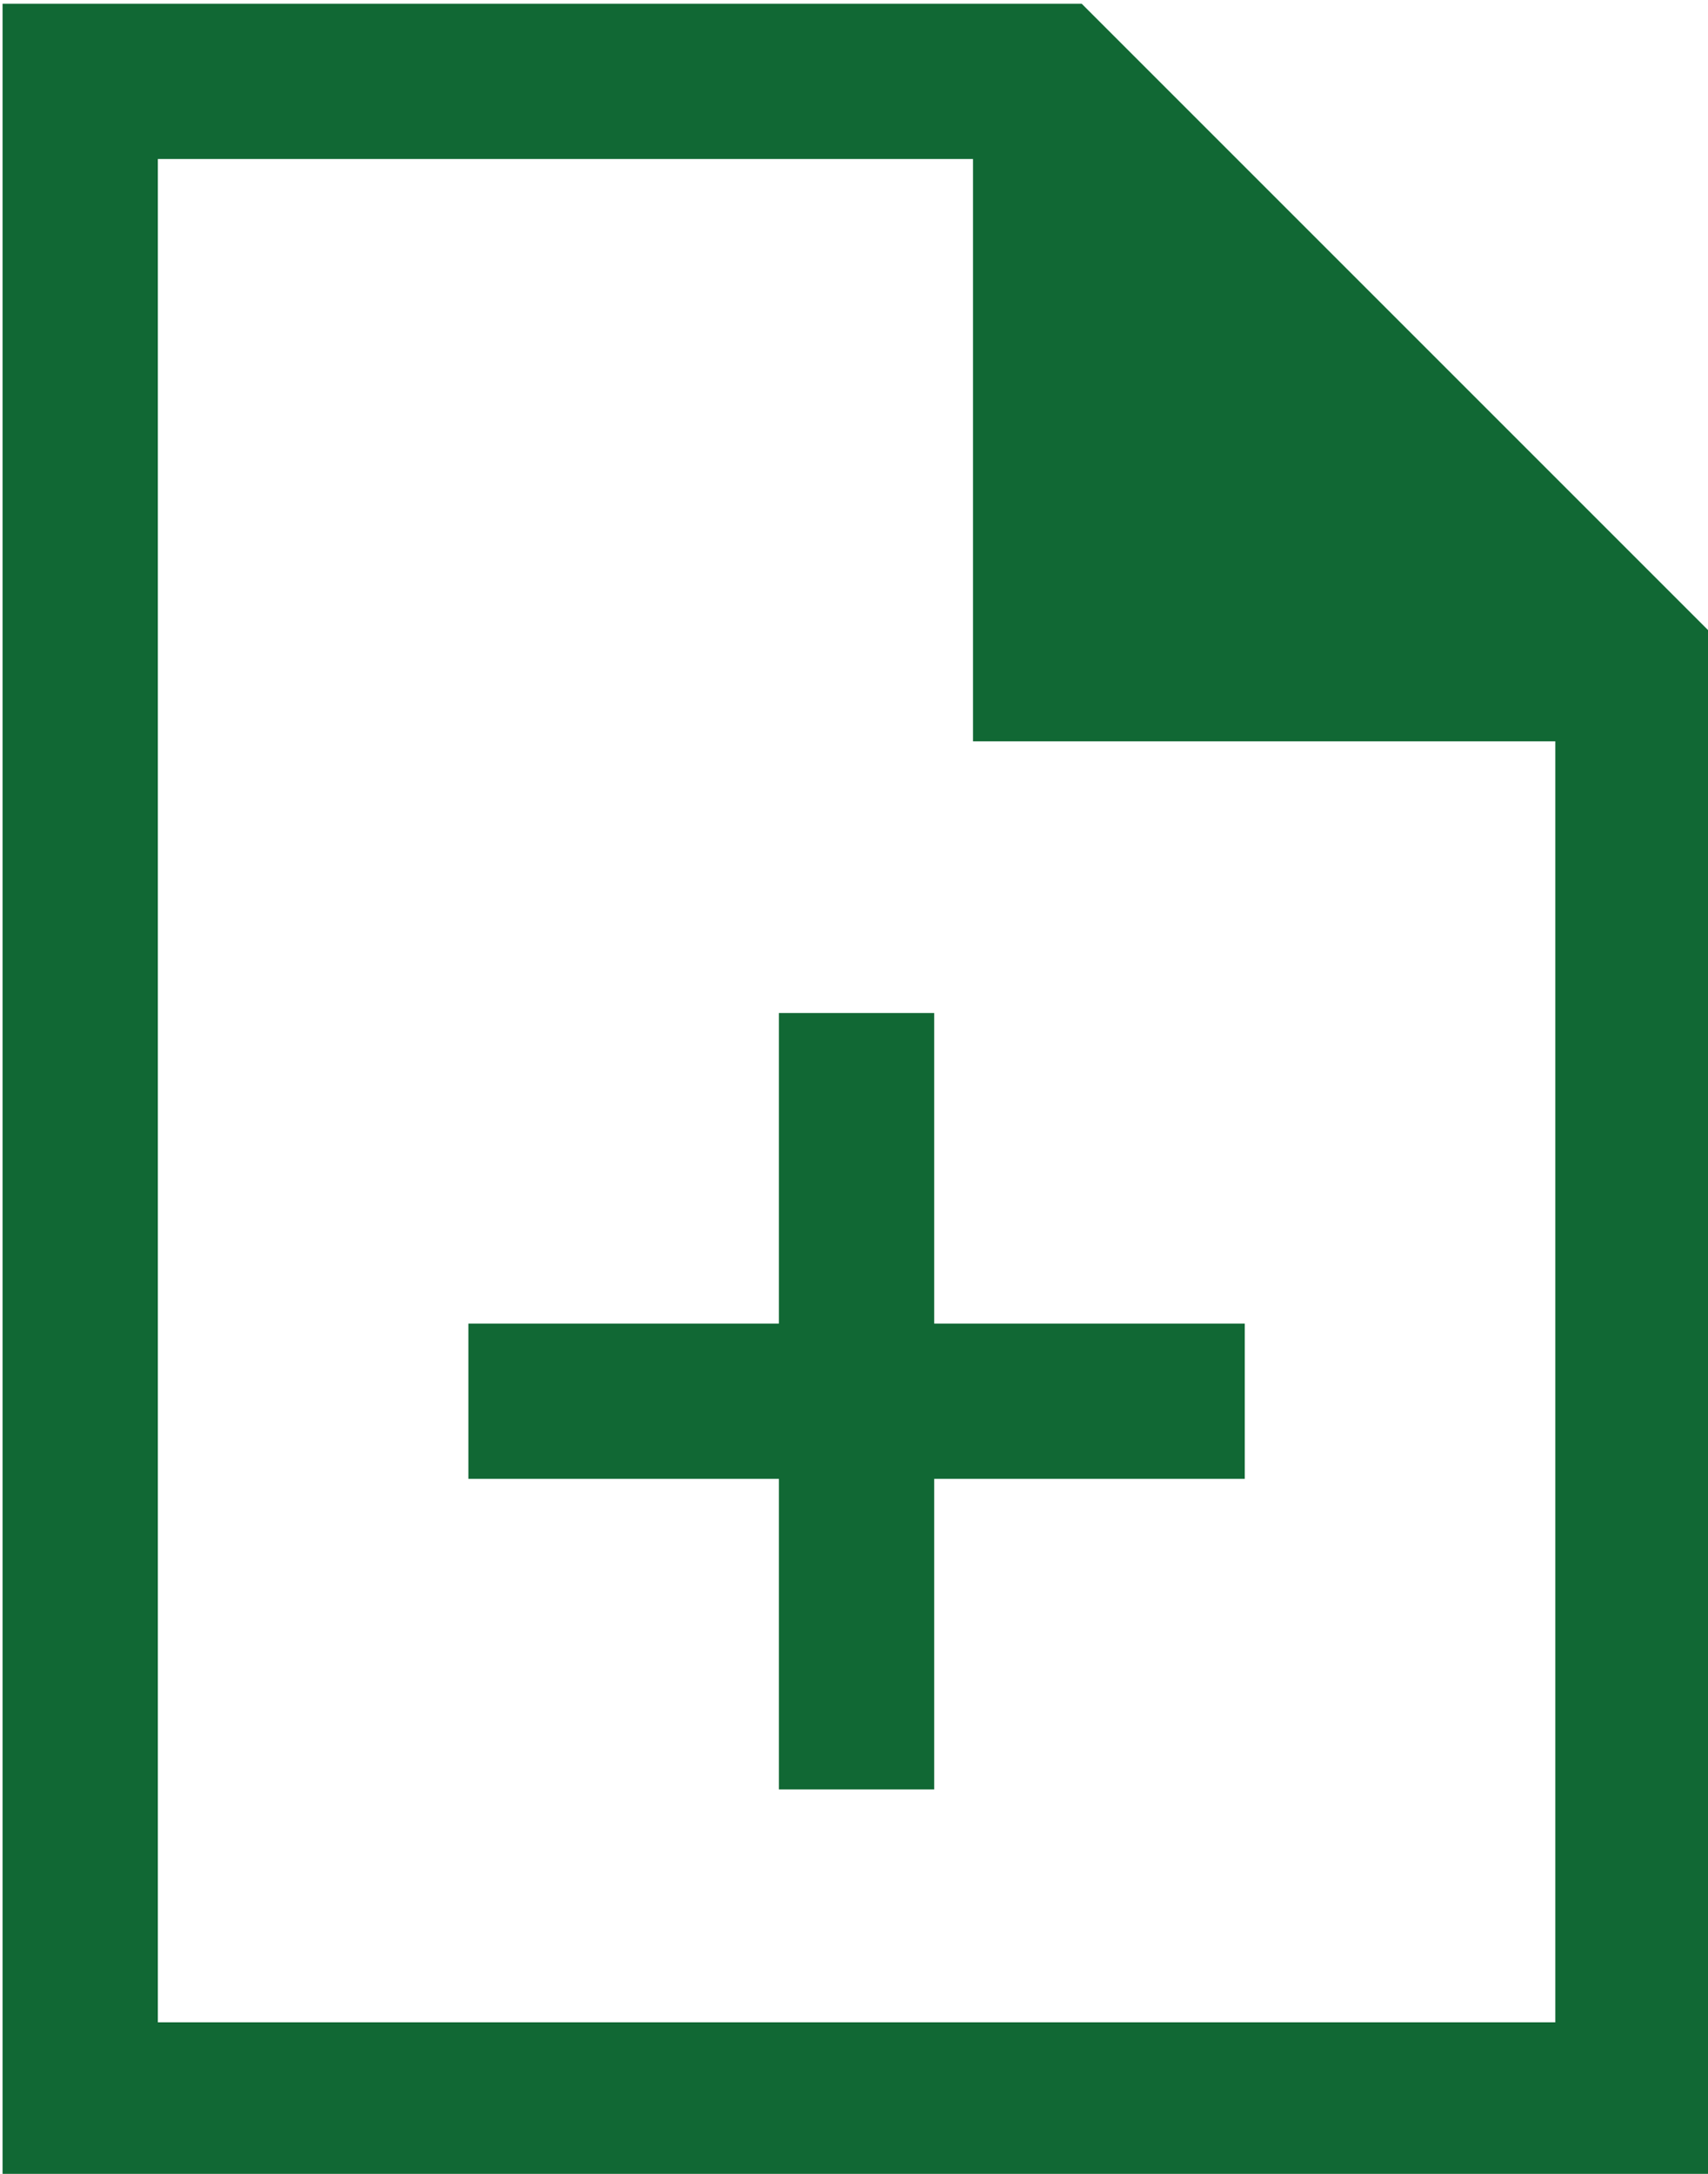
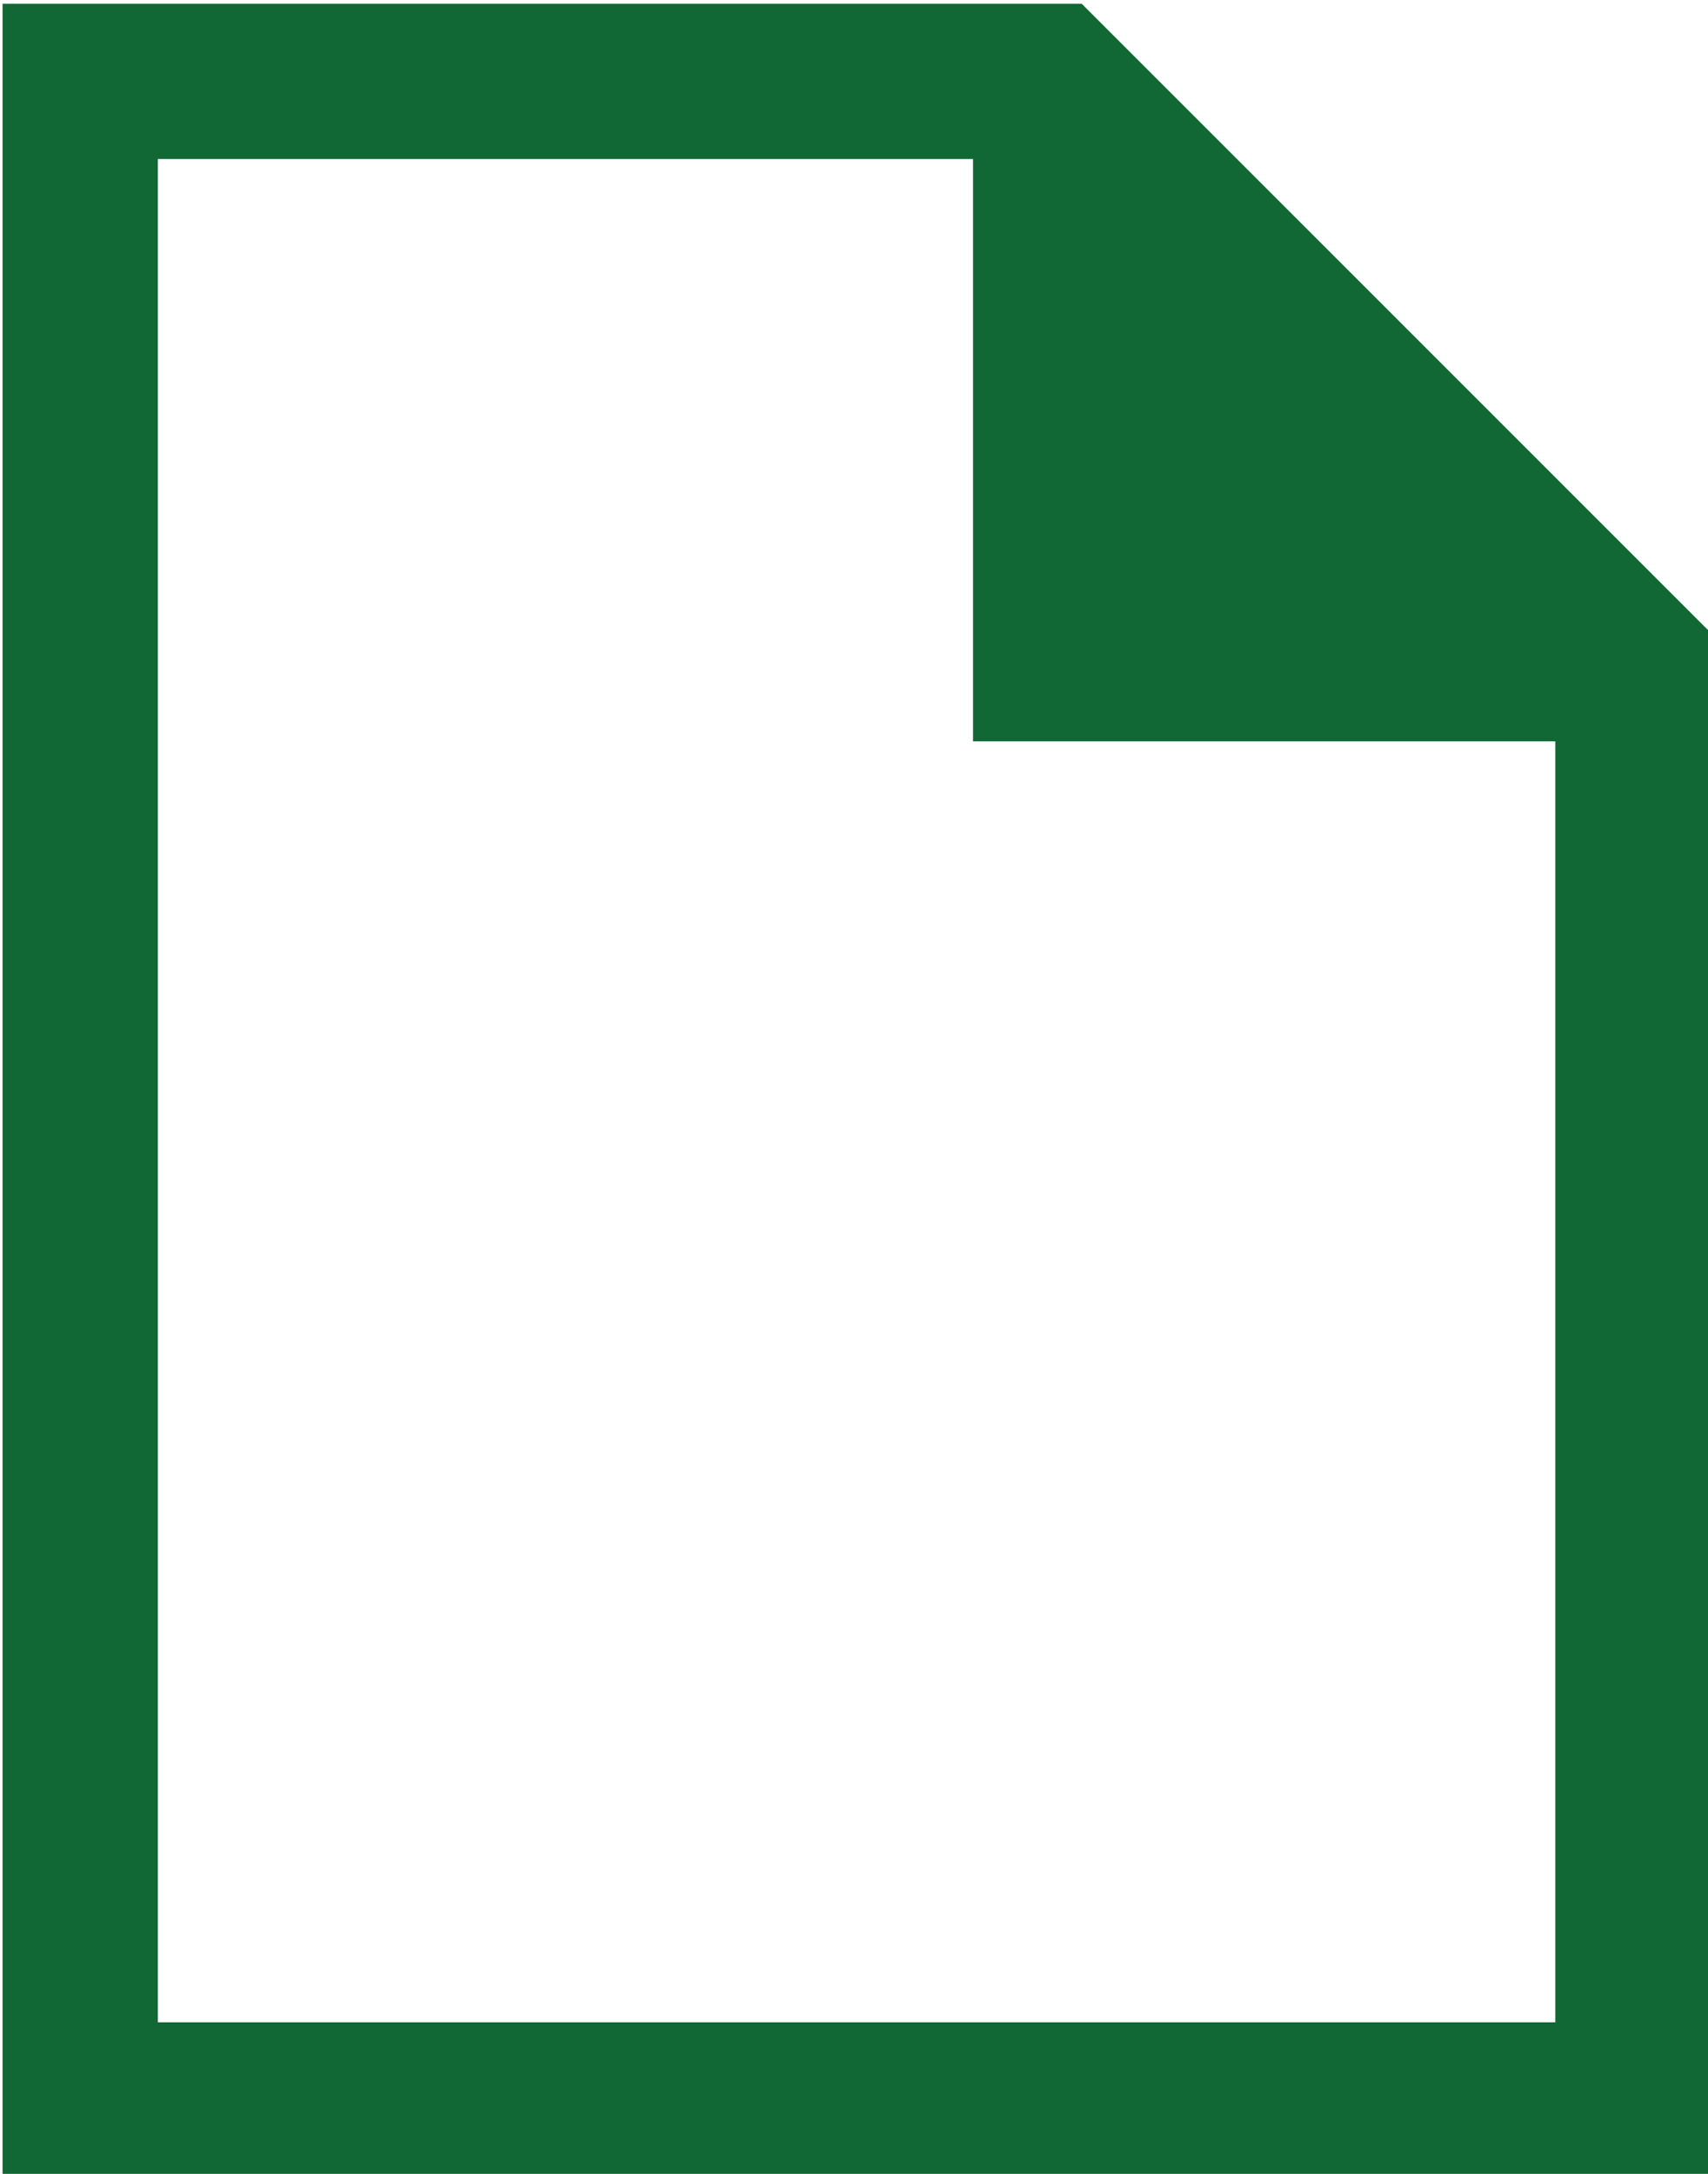
<svg xmlns="http://www.w3.org/2000/svg" version="1.1" id="Layer_1" x="0px" y="0px" viewBox="0 0 22 28" style="enable-background:new 0 0 22 28;" xml:space="preserve">
  <style type="text/css">
	.st0{fill:#116834;}
</style>
  <g id="Group_1240" transform="translate(-221.667 -232.852)">
-     <path id="Path_1550" class="st0" d="M235.6,232.9h-13.9v28h22v-19.9L235.6,232.9z M223.7,258.9v-24h10.5v7.5h7.5v16.5H223.7z" />
-     <path id="Path_1551" class="st0" d="M233.7,245.9h-2v4h-4v2h4v4h2v-4h4v-2h-4V245.9z" />
+     <path id="Path_1550" class="st0" d="M235.6,232.9h-13.9v28h22v-19.9L235.6,232.9z M223.7,258.9v-24h10.5v7.5h7.5v16.5z" />
  </g>
</svg>